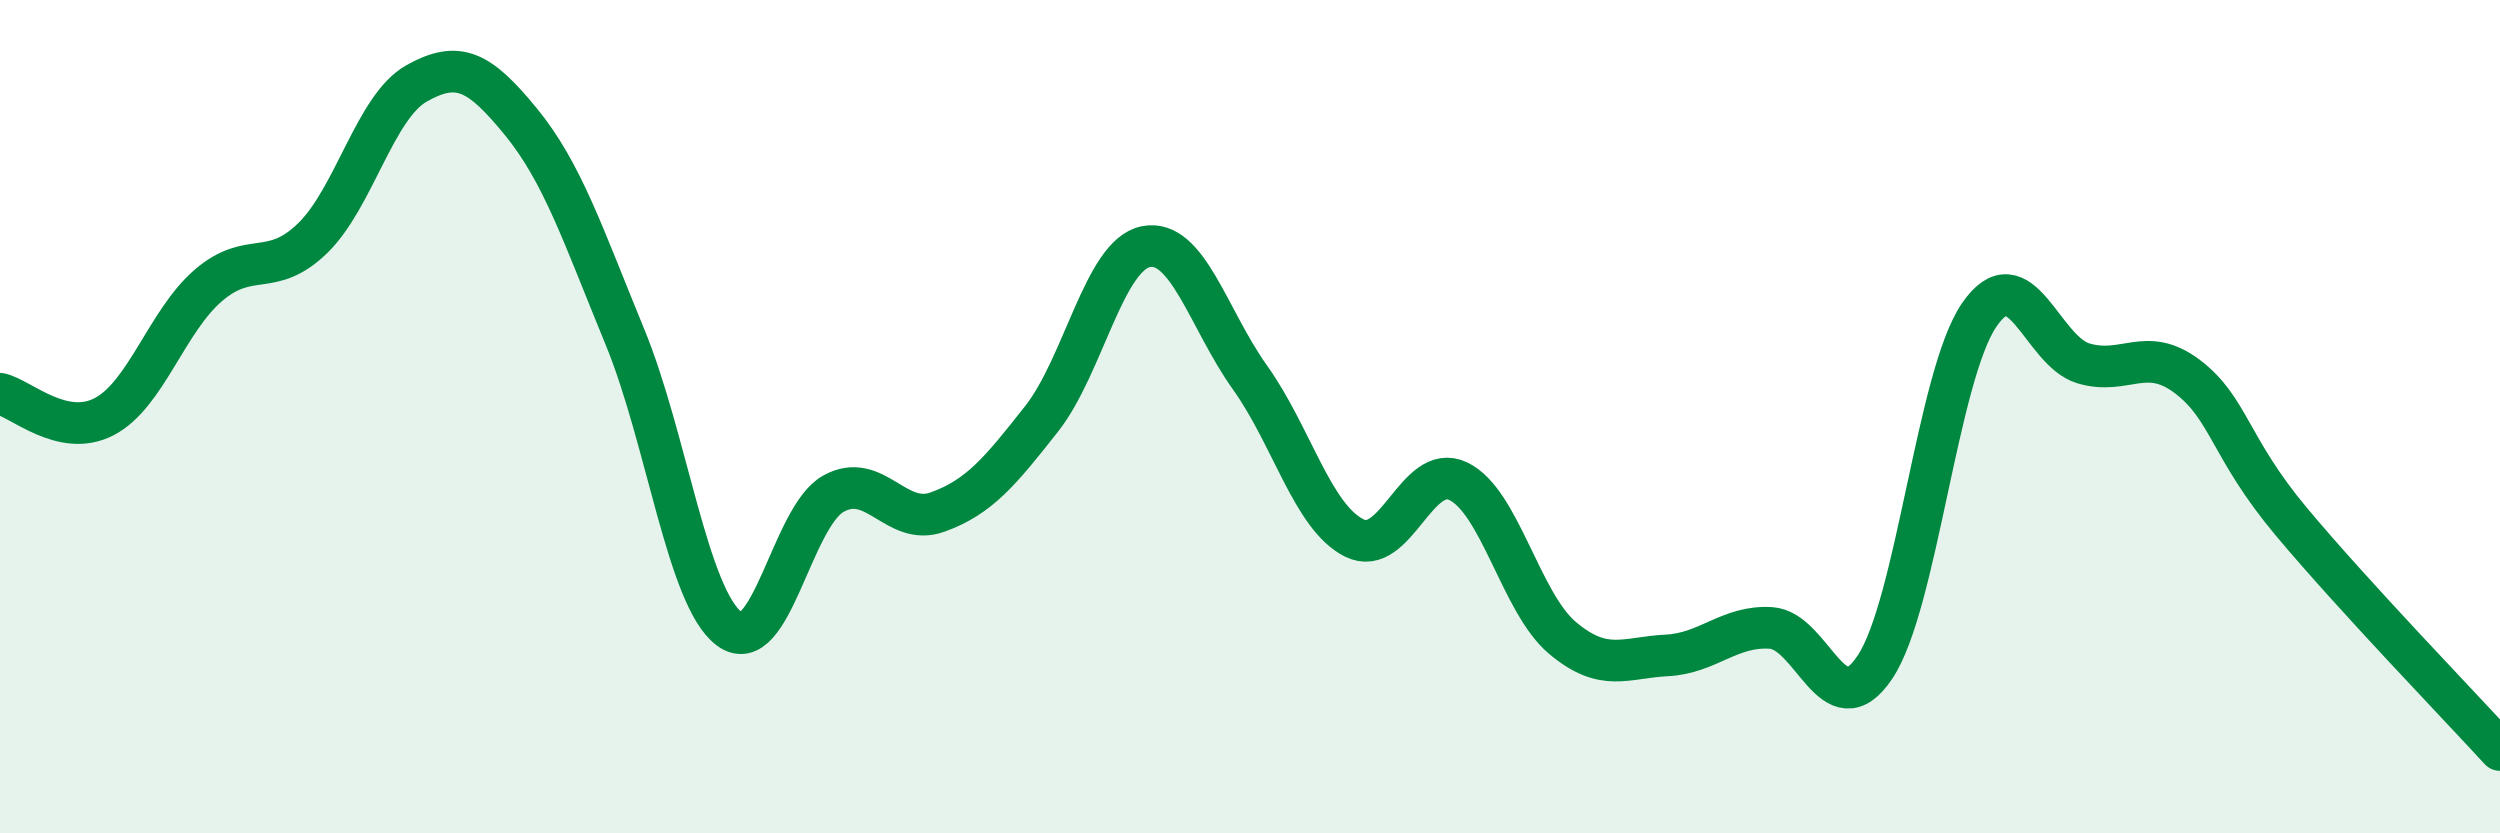
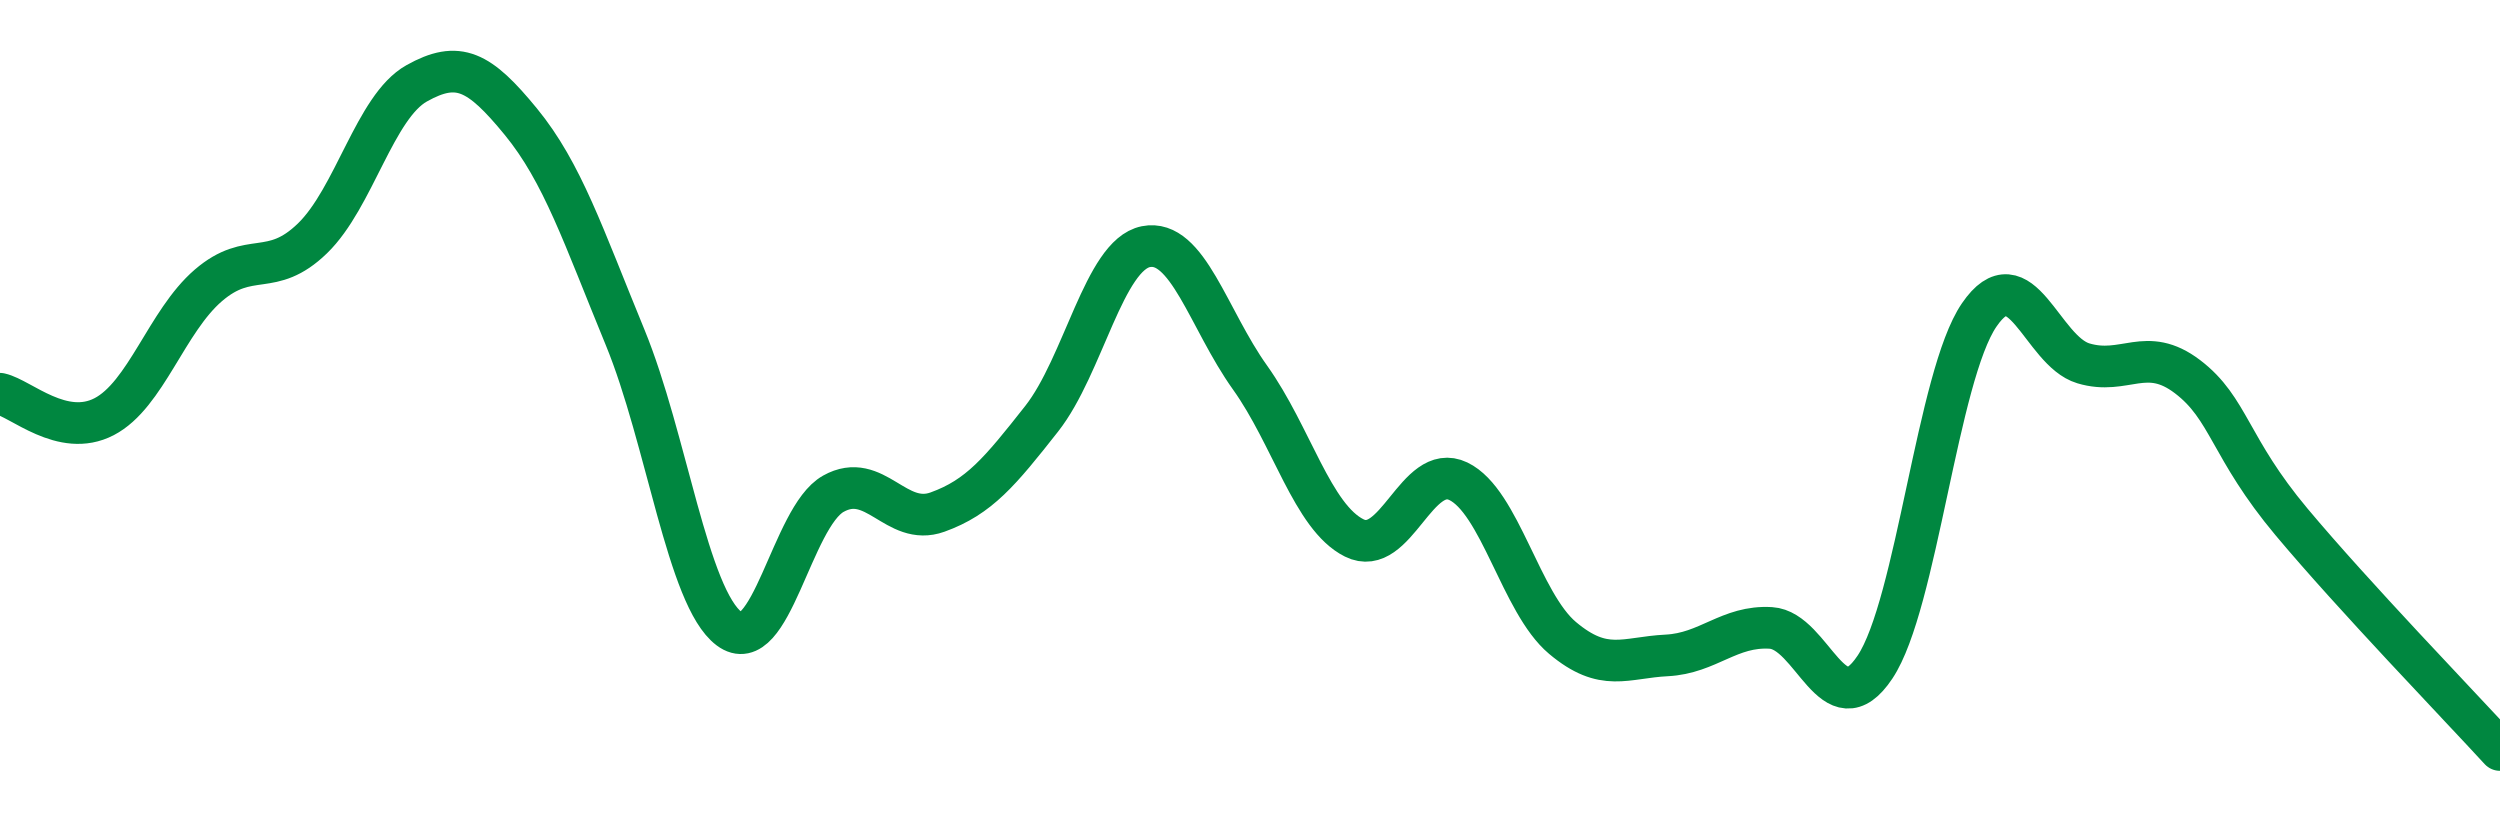
<svg xmlns="http://www.w3.org/2000/svg" width="60" height="20" viewBox="0 0 60 20">
-   <path d="M 0,9.45 C 0.5,9.56 1.5,10.52 2.5,10 C 3.5,9.48 4,7.71 5,6.85 C 6,5.99 6.5,6.69 7.5,5.72 C 8.5,4.75 9,2.56 10,2 C 11,1.44 11.5,1.7 12.5,2.92 C 13.5,4.14 14,5.66 15,8.09 C 16,10.52 16.5,14.34 17.5,15.09 C 18.5,15.84 19,12.41 20,11.85 C 21,11.29 21.5,12.65 22.5,12.29 C 23.5,11.93 24,11.32 25,10.05 C 26,8.78 26.5,6.12 27.5,5.92 C 28.5,5.72 29,7.66 30,9.06 C 31,10.46 31.5,12.41 32.5,12.91 C 33.5,13.41 34,11.07 35,11.55 C 36,12.03 36.5,14.47 37.5,15.31 C 38.5,16.15 39,15.78 40,15.73 C 41,15.68 41.5,15.01 42.5,15.07 C 43.5,15.13 44,17.51 45,16.01 C 46,14.51 46.5,9.02 47.5,7.56 C 48.5,6.1 49,8.42 50,8.72 C 51,9.02 51.5,8.28 52.5,9.04 C 53.5,9.8 53.5,10.74 55,12.53 C 56.5,14.32 59,16.91 60,18L60 20L0 20Z" fill="#008740" opacity="0.1" stroke-linecap="round" stroke-linejoin="round" />
  <path d="M 0,9.45 C 0.5,9.56 1.5,10.52 2.5,10 C 3.5,9.48 4,7.71 5,6.85 C 6,5.99 6.5,6.69 7.5,5.72 C 8.5,4.75 9,2.56 10,2 C 11,1.44 11.5,1.7 12.5,2.92 C 13.5,4.14 14,5.66 15,8.09 C 16,10.52 16.5,14.34 17.5,15.09 C 18.5,15.84 19,12.41 20,11.85 C 21,11.29 21.5,12.65 22.5,12.29 C 23.5,11.93 24,11.32 25,10.05 C 26,8.78 26.5,6.12 27.5,5.92 C 28.5,5.72 29,7.66 30,9.06 C 31,10.46 31.5,12.41 32.5,12.91 C 33.5,13.41 34,11.07 35,11.55 C 36,12.03 36.5,14.47 37.5,15.31 C 38.5,16.15 39,15.78 40,15.73 C 41,15.68 41.5,15.01 42.5,15.07 C 43.5,15.13 44,17.51 45,16.01 C 46,14.51 46.5,9.02 47.5,7.56 C 48.5,6.1 49,8.42 50,8.72 C 51,9.02 51.5,8.28 52.5,9.04 C 53.5,9.8 53.5,10.74 55,12.53 C 56.5,14.32 59,16.91 60,18" stroke="#008740" stroke-width="1" fill="none" stroke-linecap="round" stroke-linejoin="round" />
</svg>